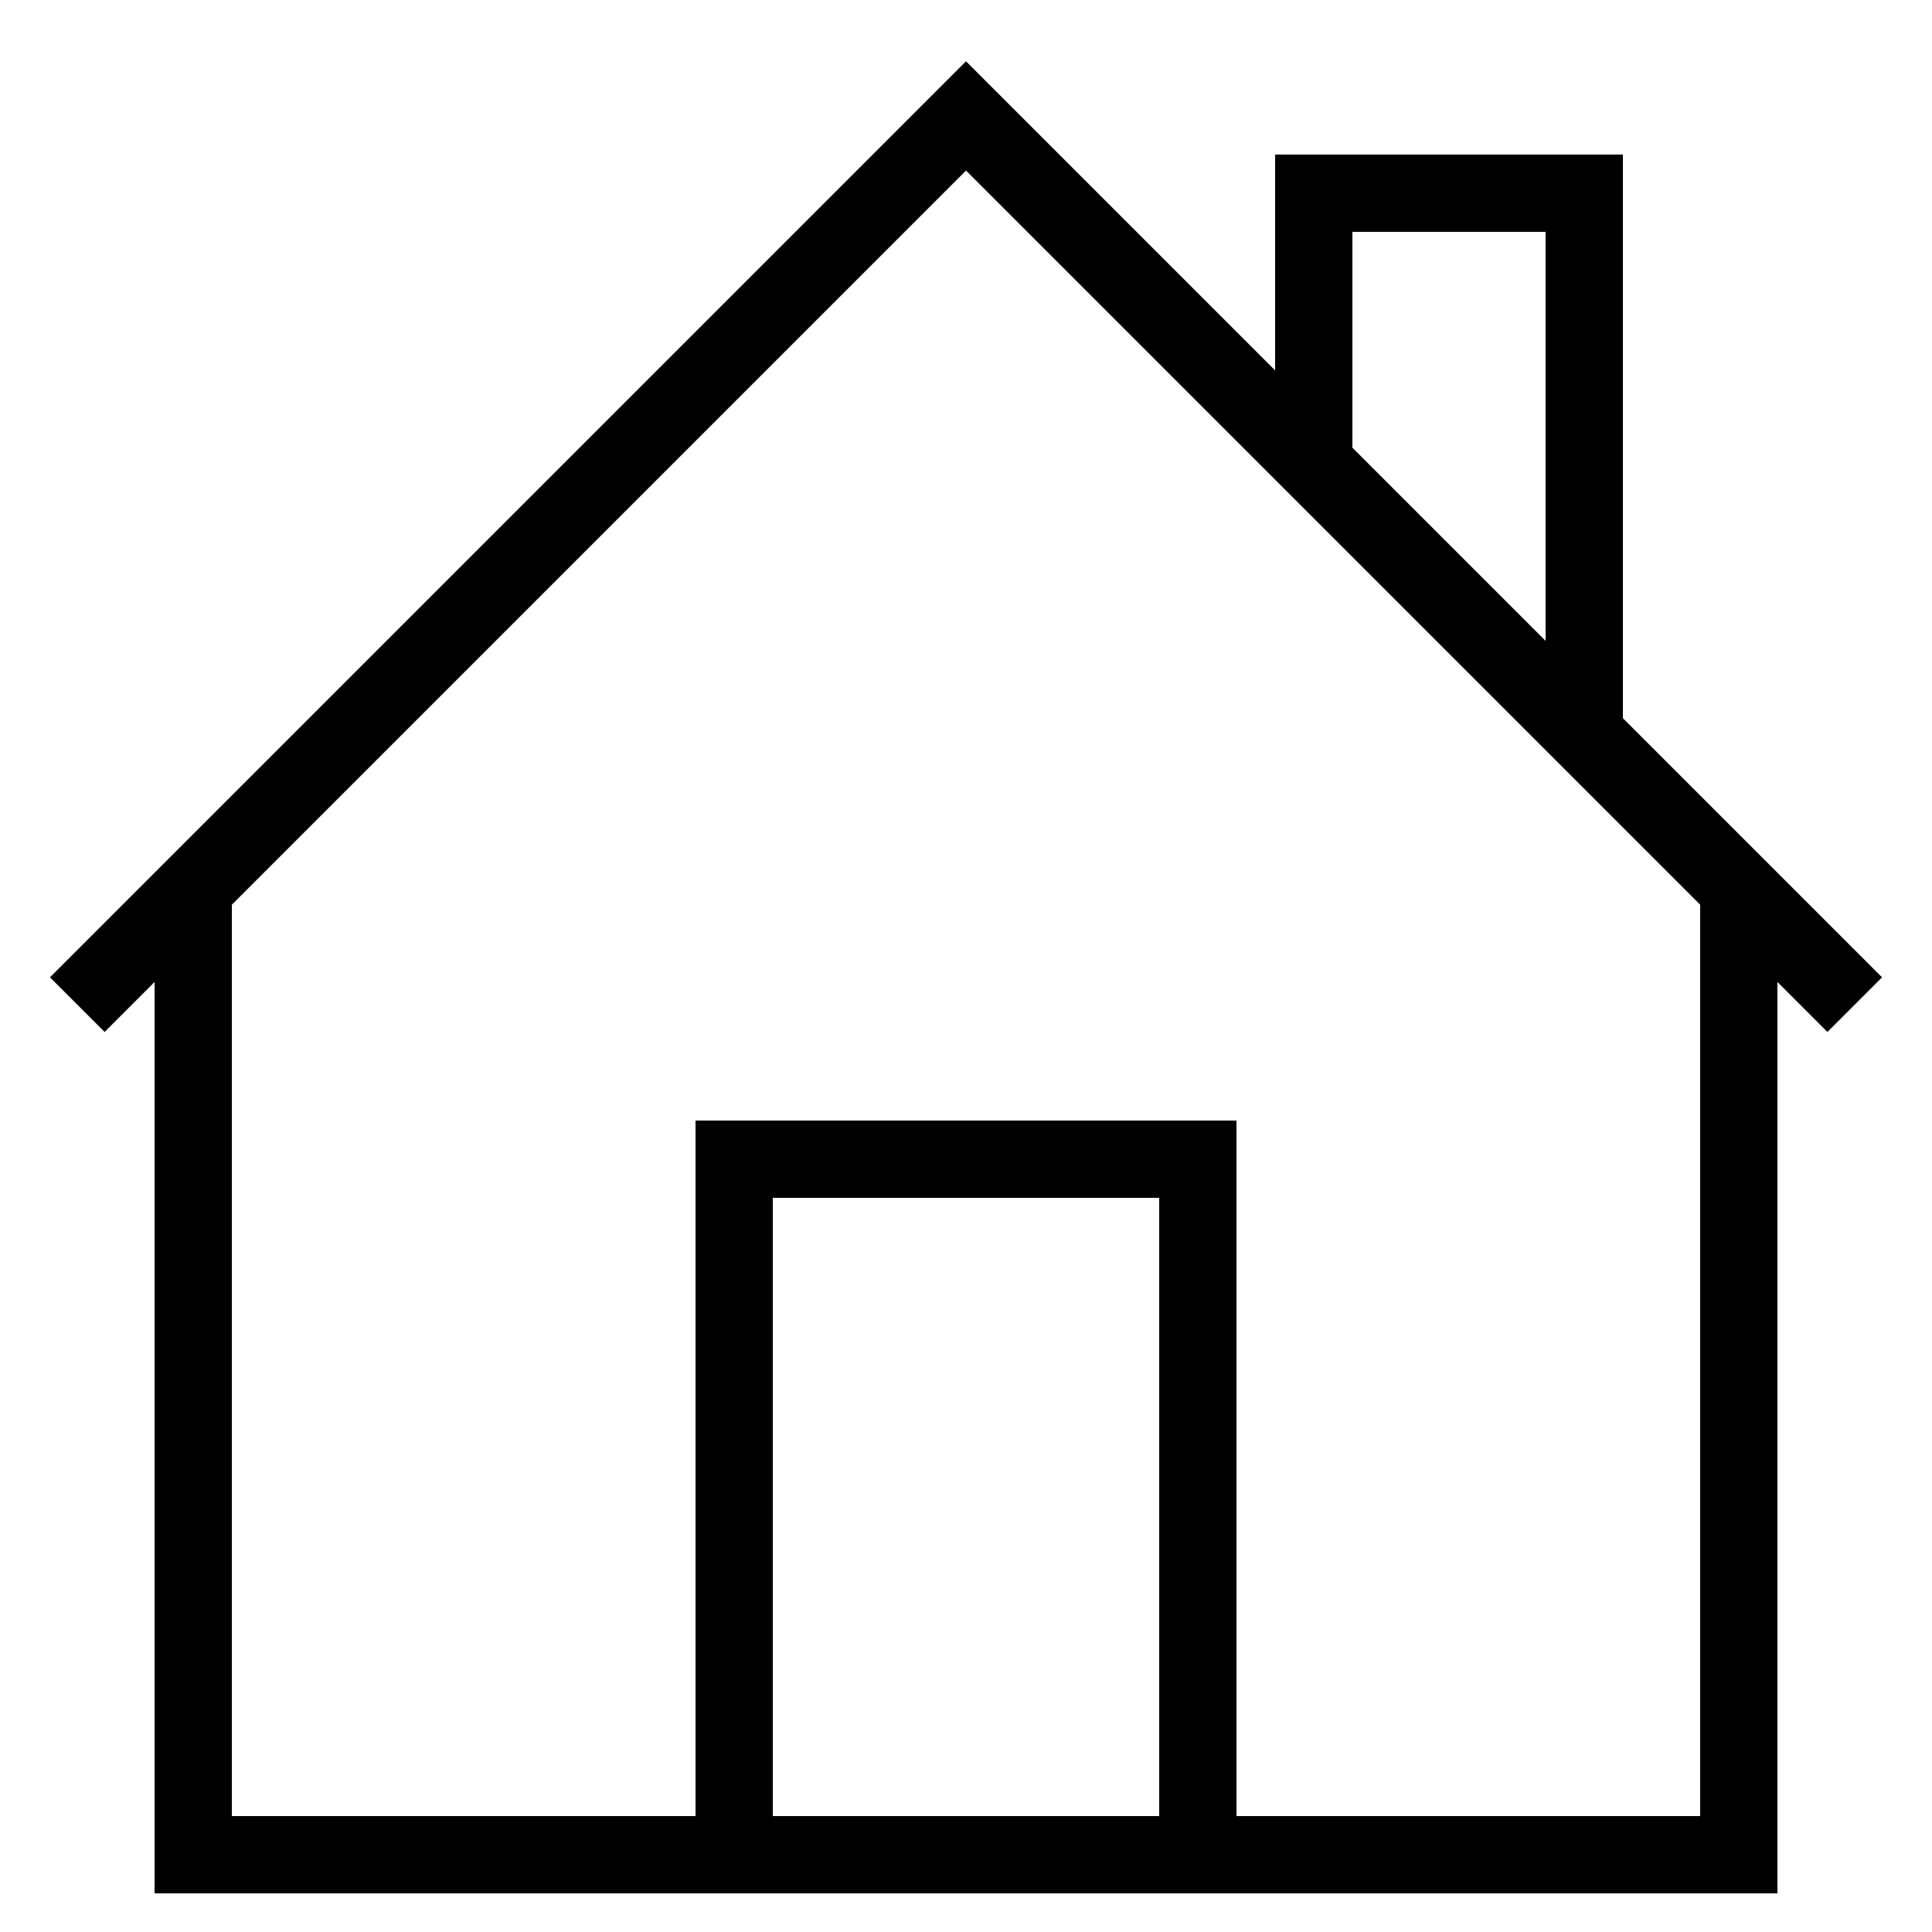
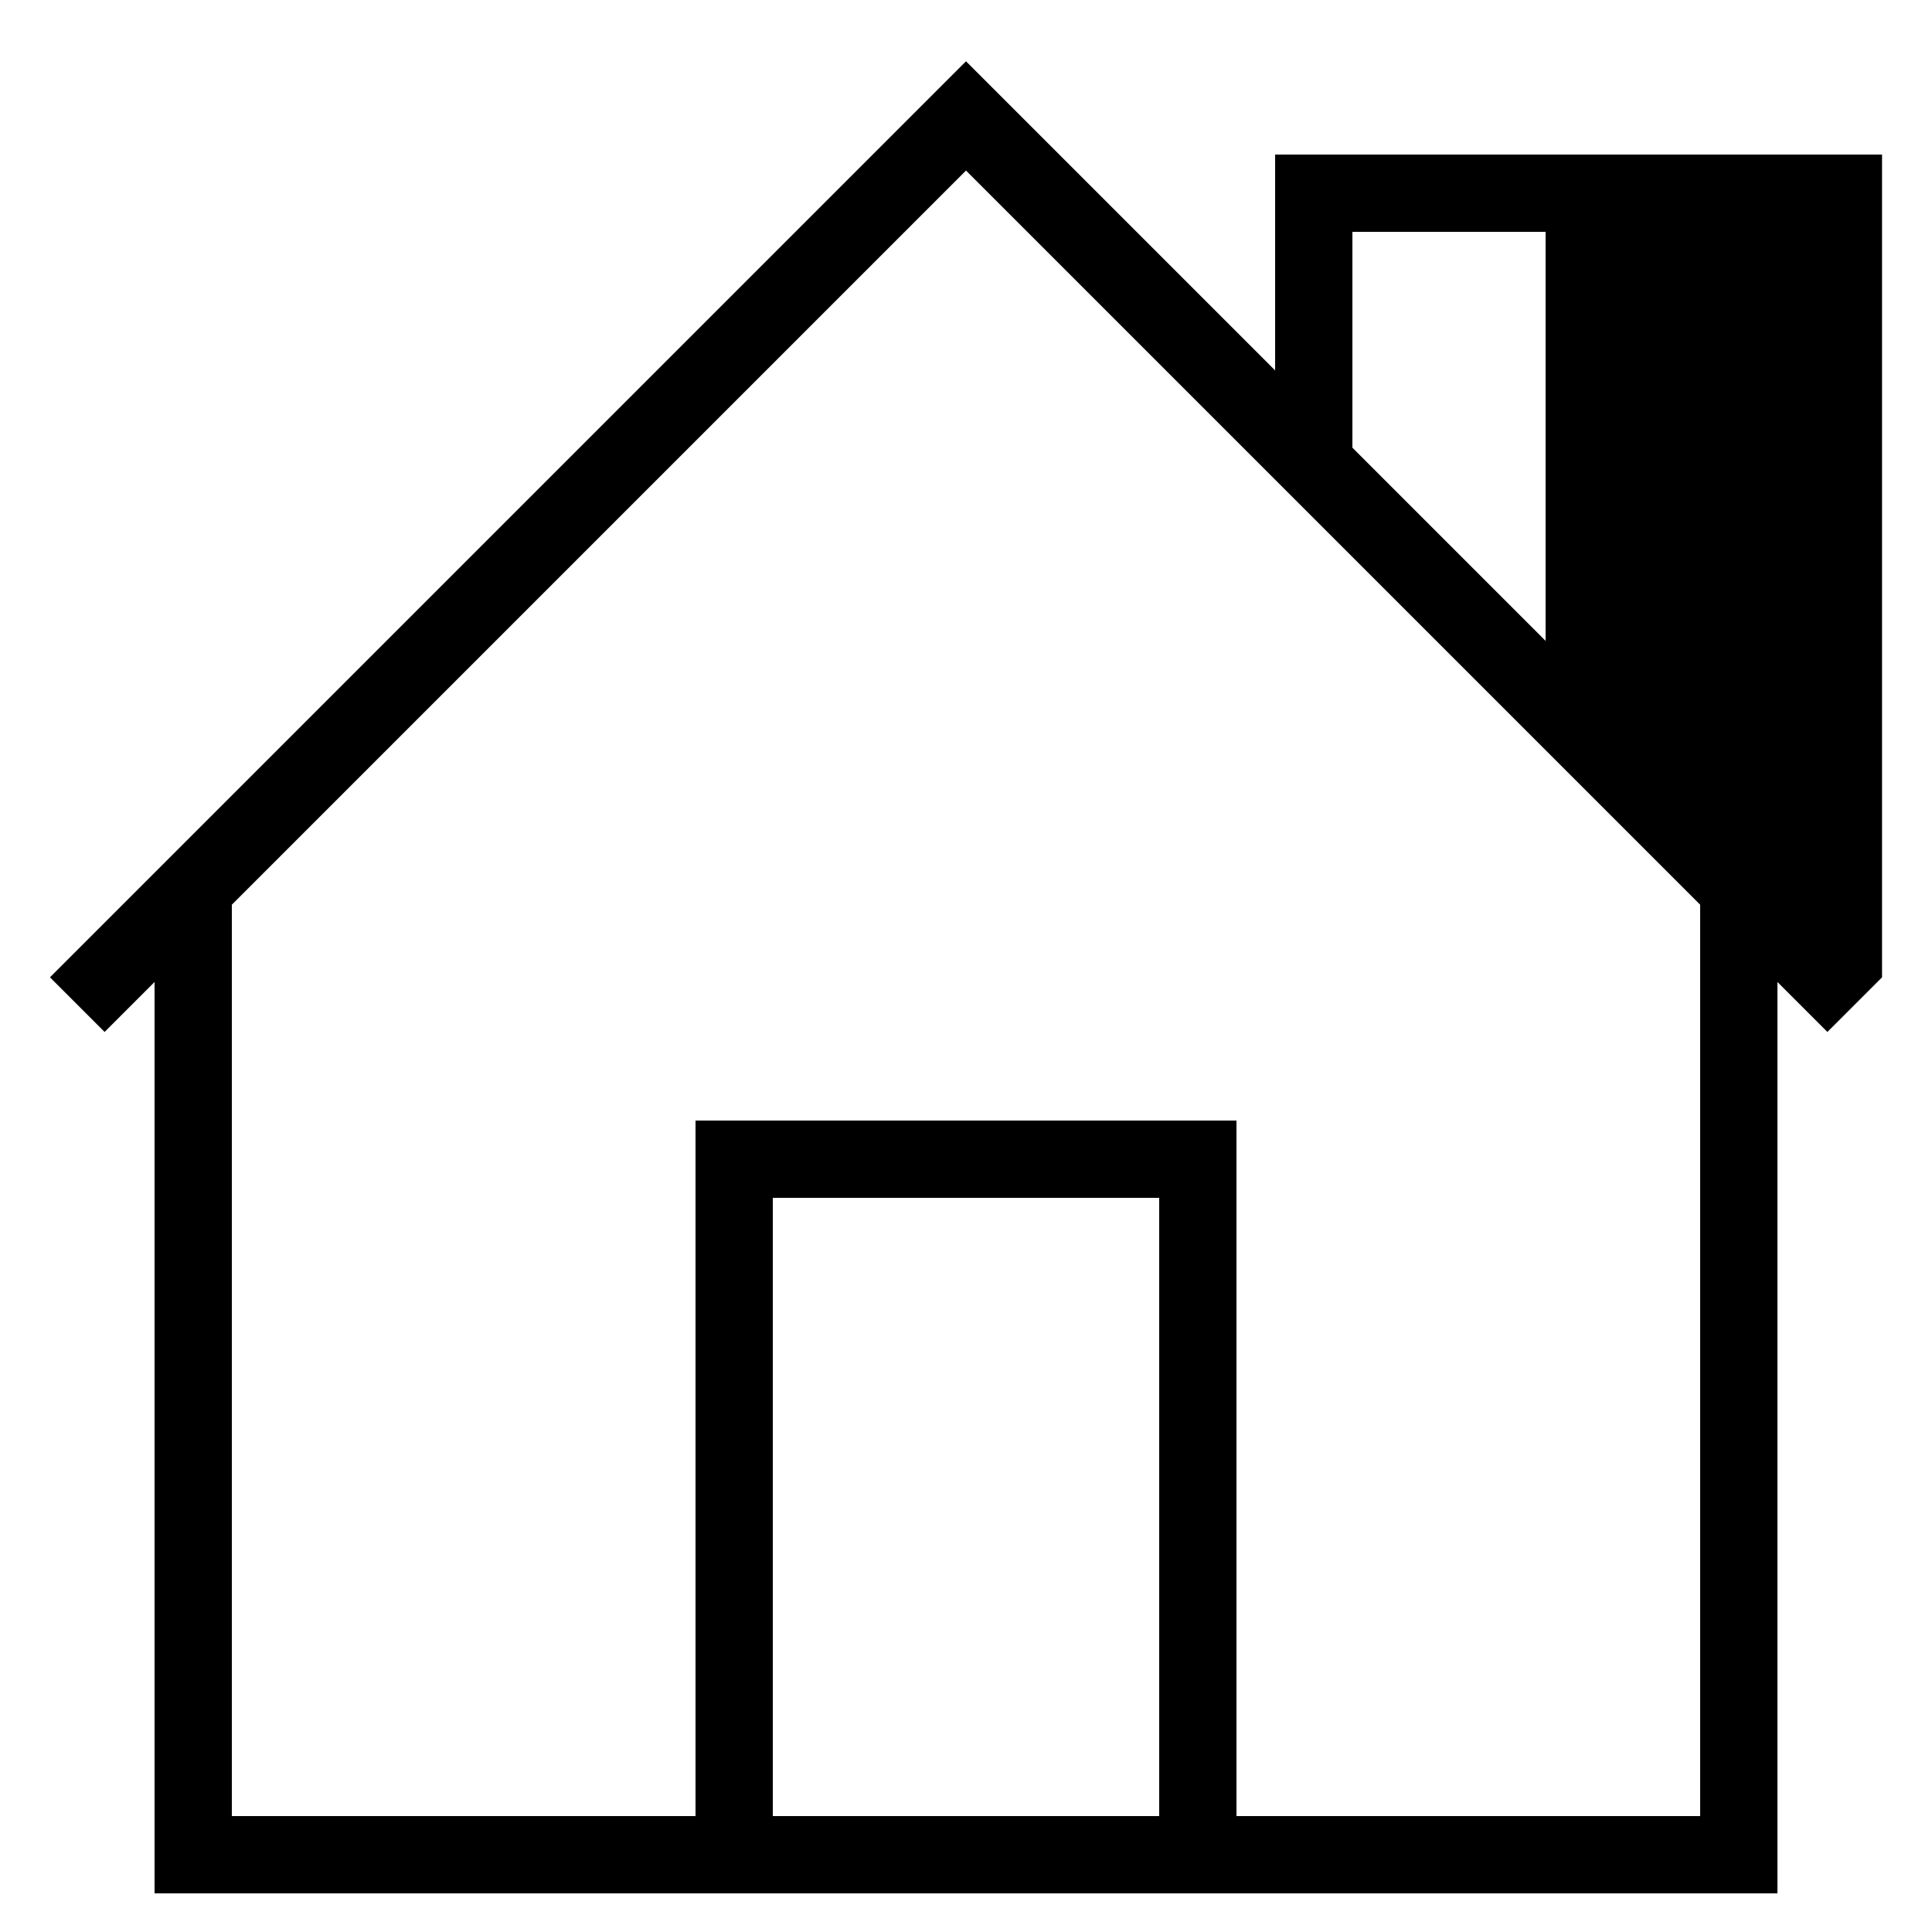
<svg xmlns="http://www.w3.org/2000/svg" xml:space="preserve" viewBox="0 0 50 50">
-   <path d="M33 4v5.586l-8-8L1.293 25.293l1.414 1.414L4 25.414V49h42V25.414l1.293 1.293 1.414-1.414L42 18.586V4h-9zm2 2h5v10.586l-5-5V6zM20 47V31h10v16H20zm24 0H32V29H18v18H6V23.414l19-19 19 19V47z" />
+   <path d="M33 4v5.586l-8-8L1.293 25.293l1.414 1.414L4 25.414V49h42V25.414l1.293 1.293 1.414-1.414V4h-9zm2 2h5v10.586l-5-5V6zM20 47V31h10v16H20zm24 0H32V29H18v18H6V23.414l19-19 19 19V47z" />
</svg>